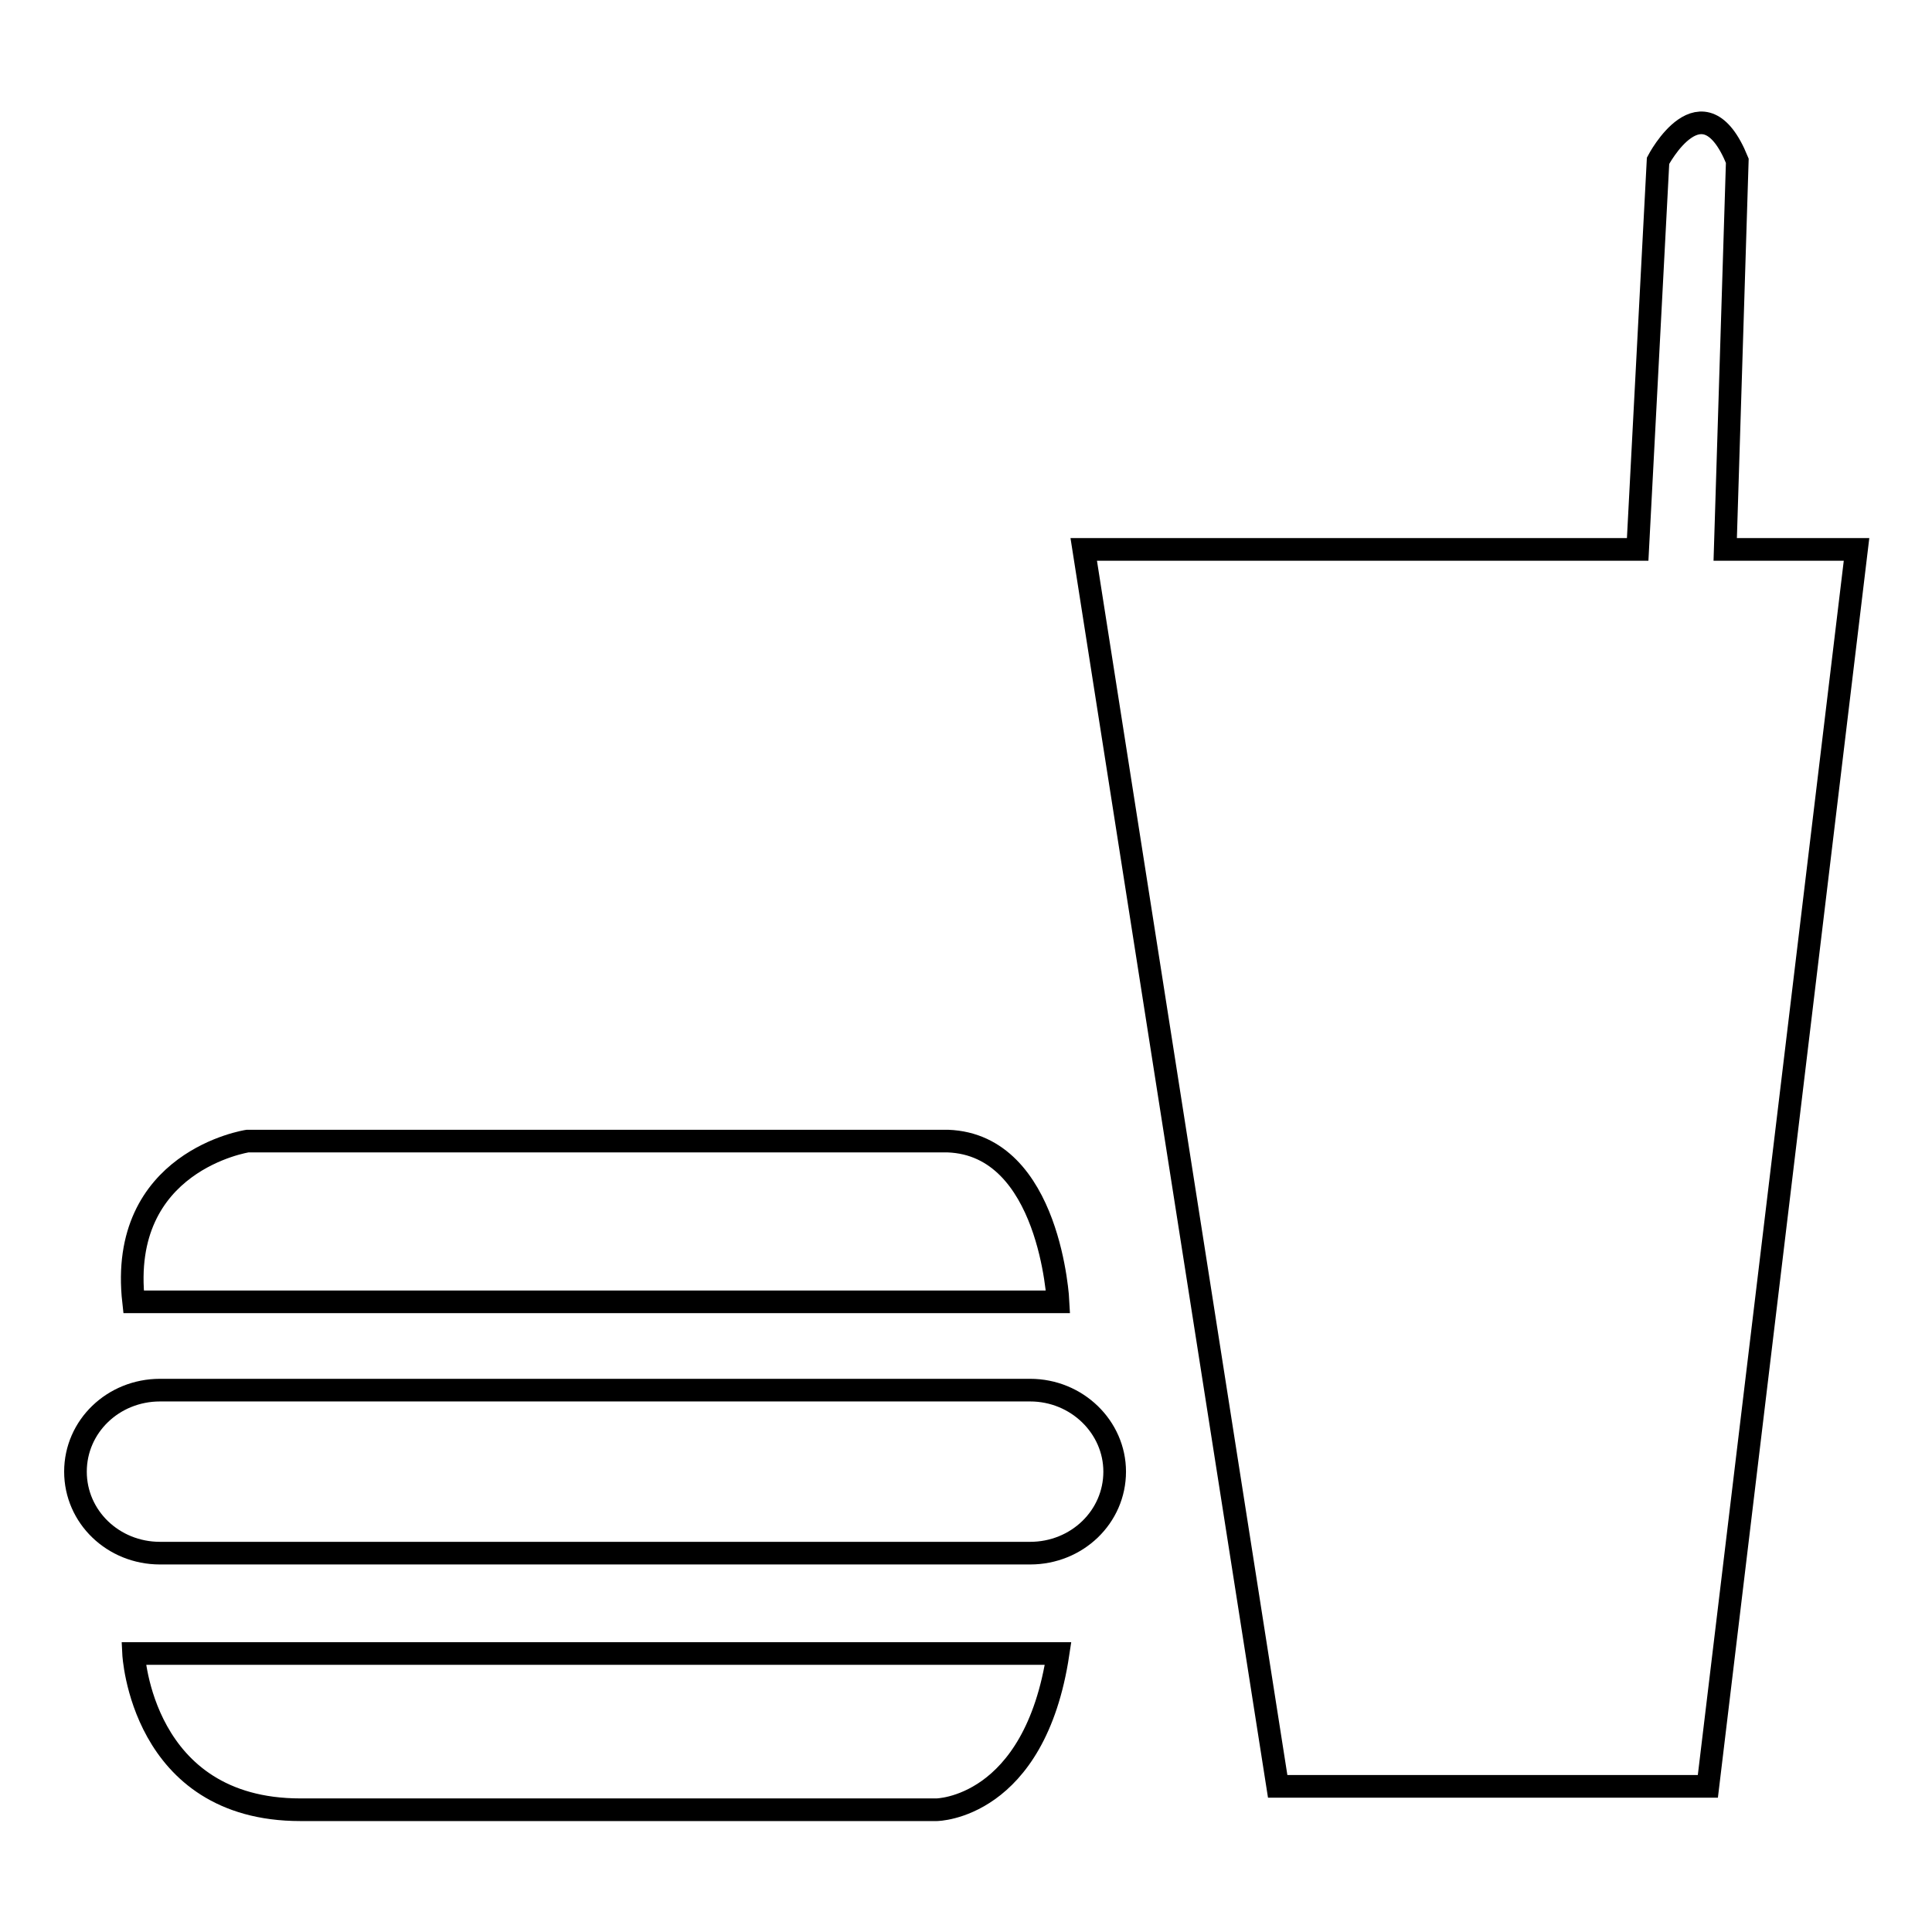
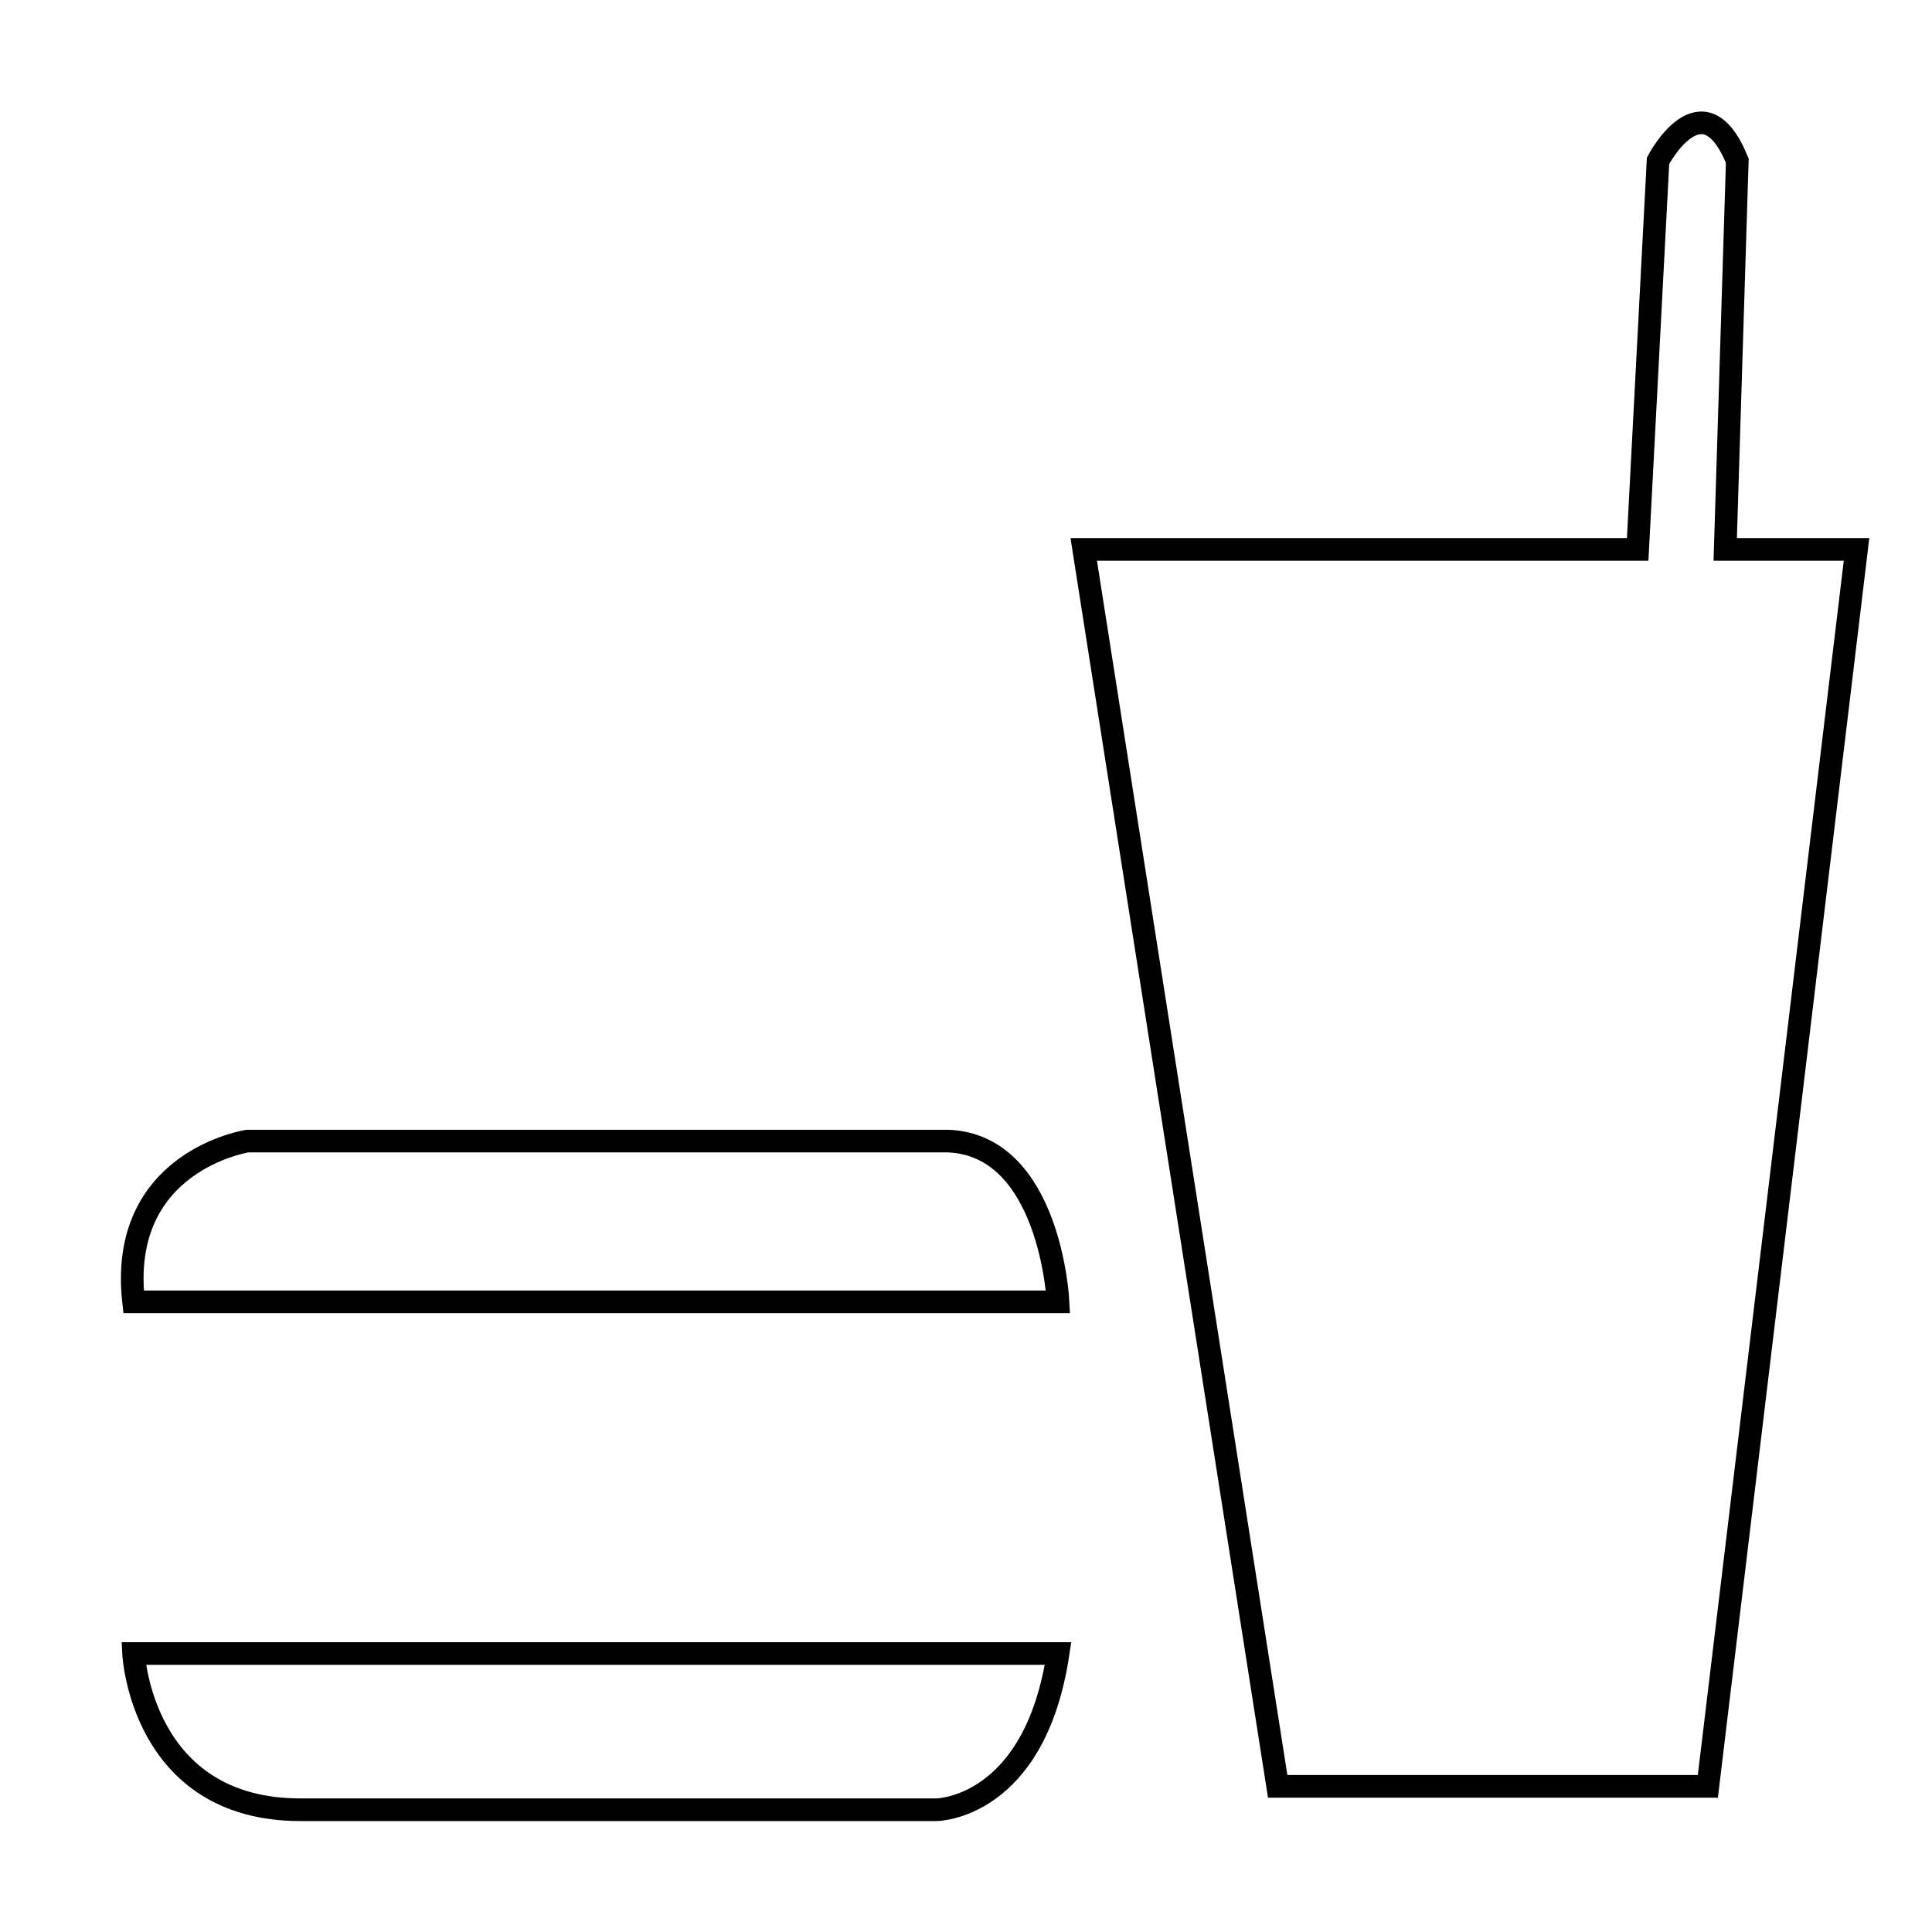
<svg xmlns="http://www.w3.org/2000/svg" version="1.1" x="0px" y="0px" viewBox="0 0 256 256" enable-background="new 0 0 256 256" xml:space="preserve">
  <g>
    <g>
      <path stroke-width="3" fill-opacity="0" stroke="#000000" d="M17.7,172.5h122.5c0,0-1-20.8-14.6-21.3H32.8C32.8,151.2,15.6,153.8,17.7,172.5z" />
      <path stroke-width="3" fill-opacity="0" stroke="#000000" d="M143.6,72.8h73.4l2.7-51.5c0,0,5.9-11.3,10.5,0l-1.6,51.5H246l-19.7,163.9h-57L143.6,72.8z" />
      <path stroke-width="3" fill-opacity="0" stroke="#000000" d="M17.7,219.1c0,0,1,20.7,22.1,20.7h84.3c0,0,13-0.1,16.1-20.7H17.7z" />
-       <path stroke-width="3" fill-opacity="0" stroke="#000000" d="M147.7,195c0,6-5,10.8-11.2,10.8H21.2C15,205.8,10,201,10,195l0,0c0-6,5-10.8,11.2-10.8h115.3C142.7,184.2,147.7,189.1,147.7,195L147.7,195z" />
    </g>
  </g>
</svg>